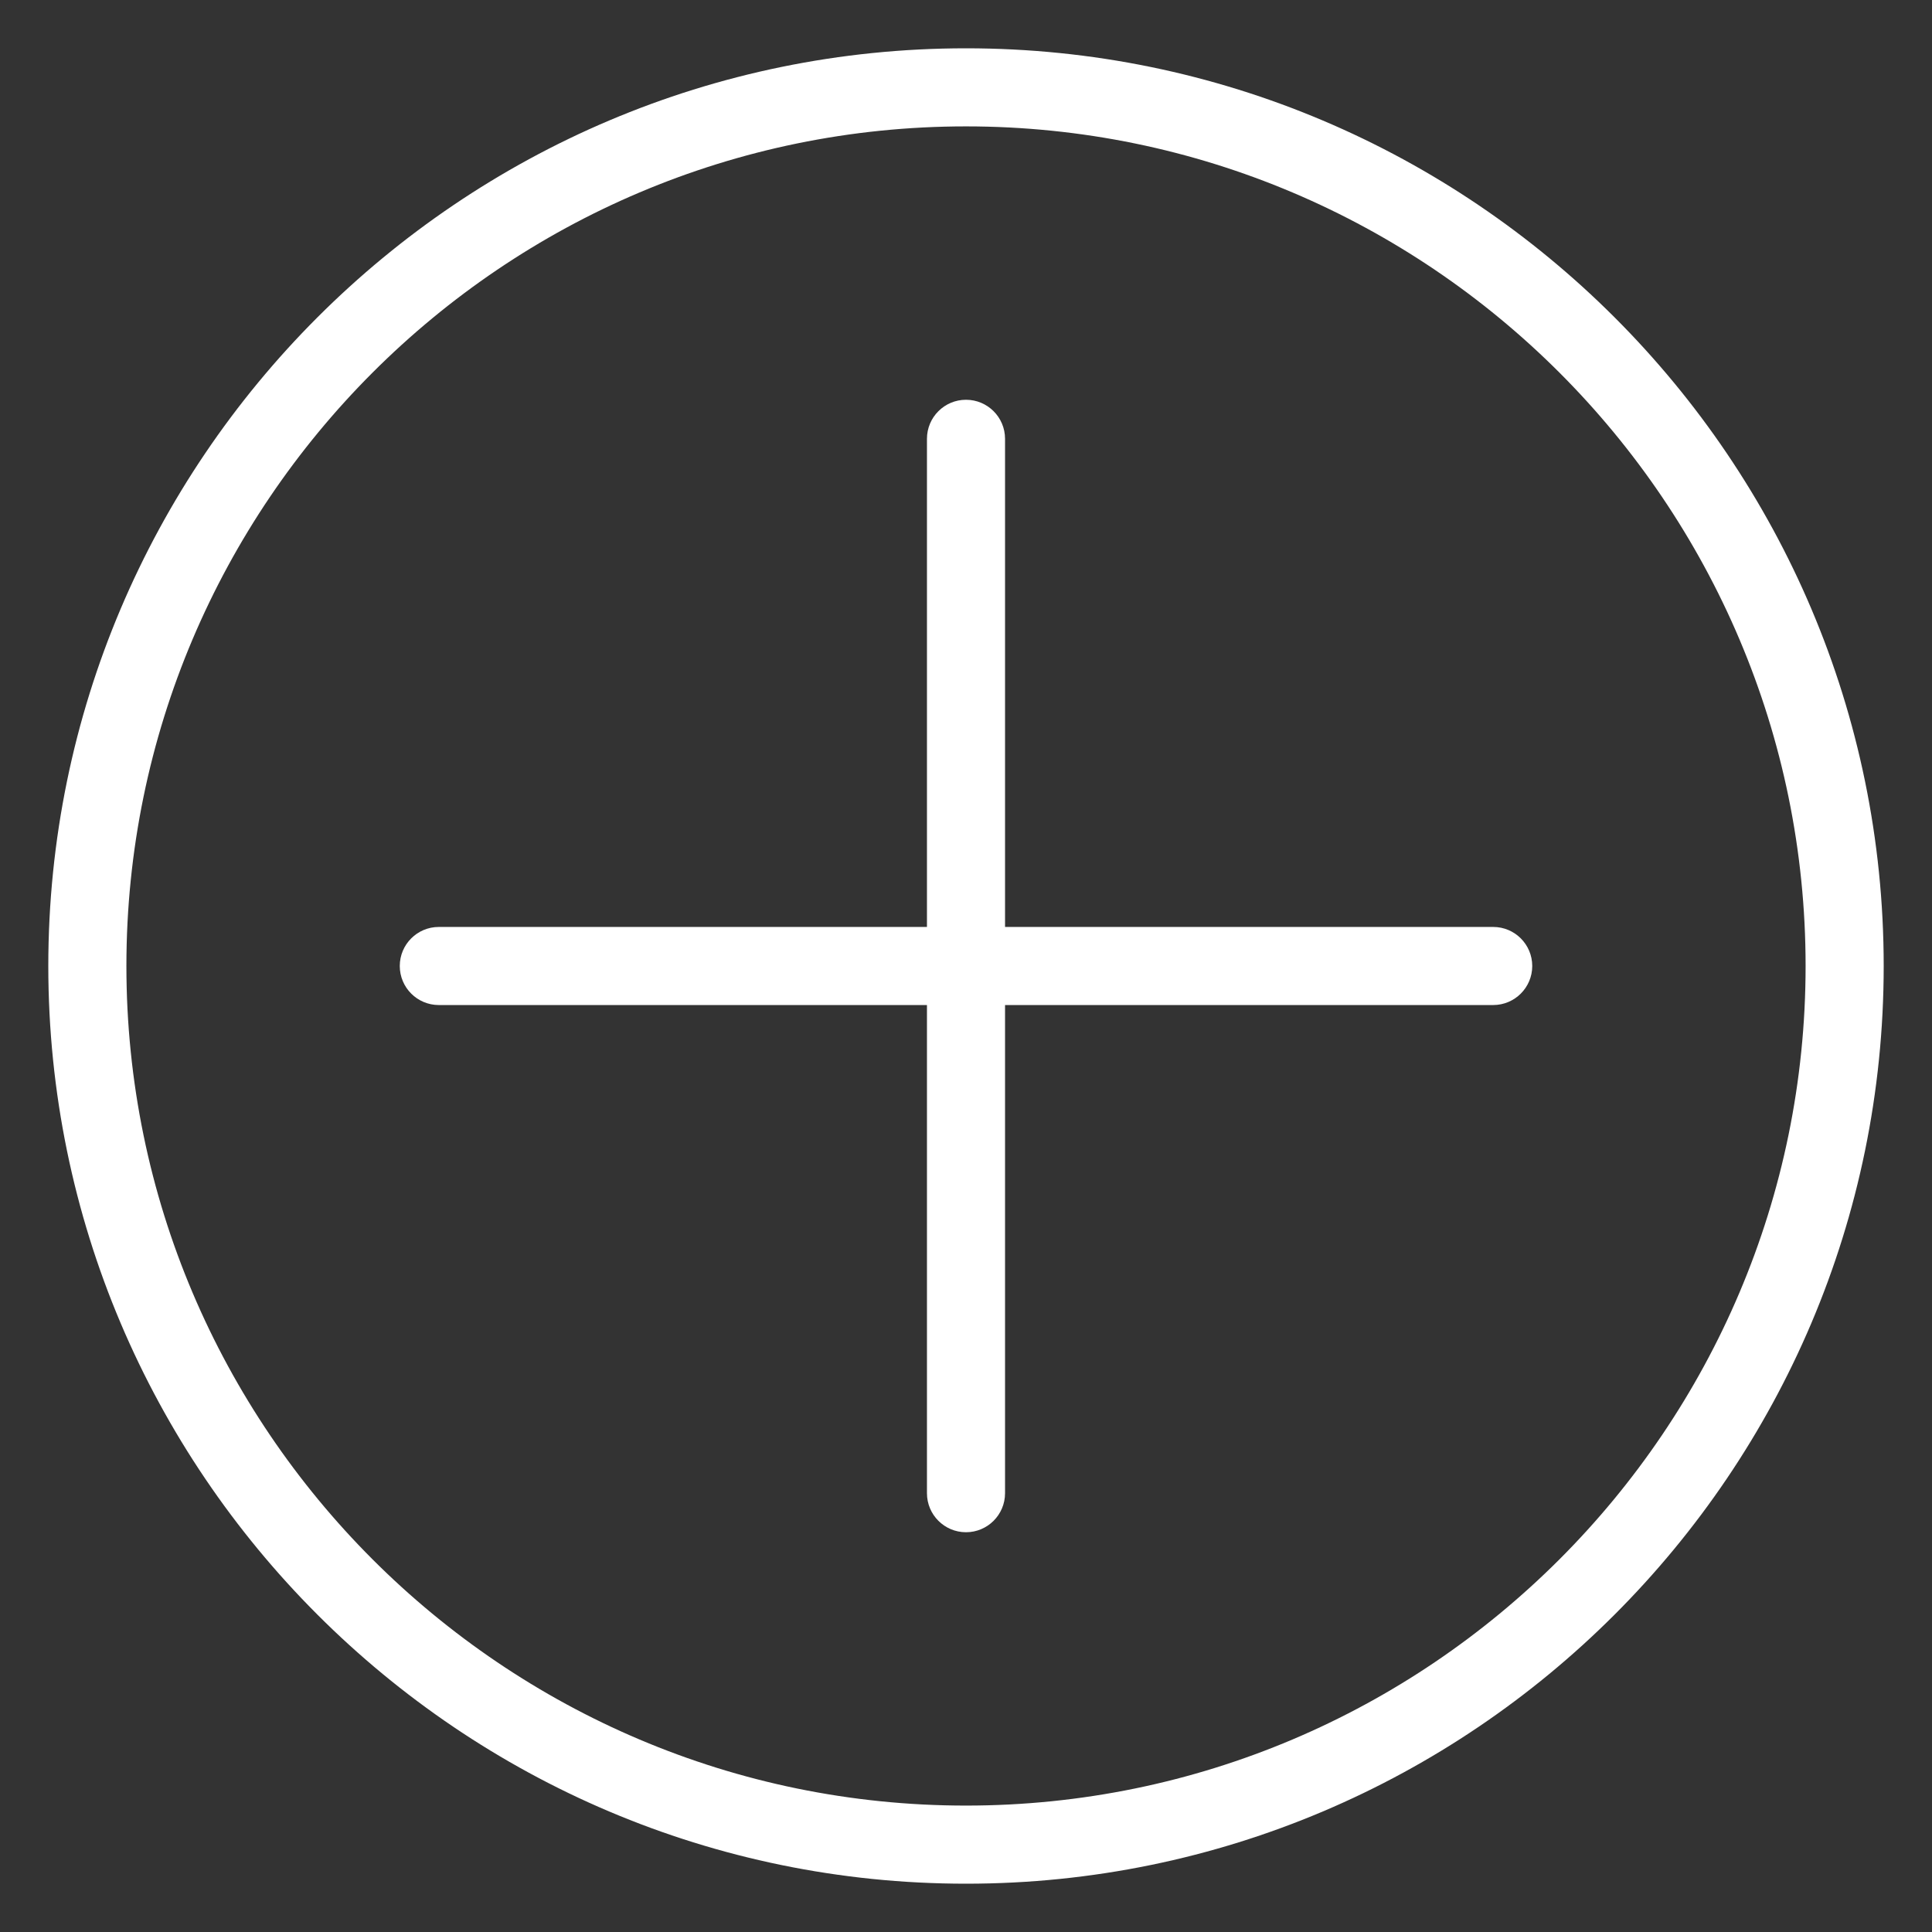
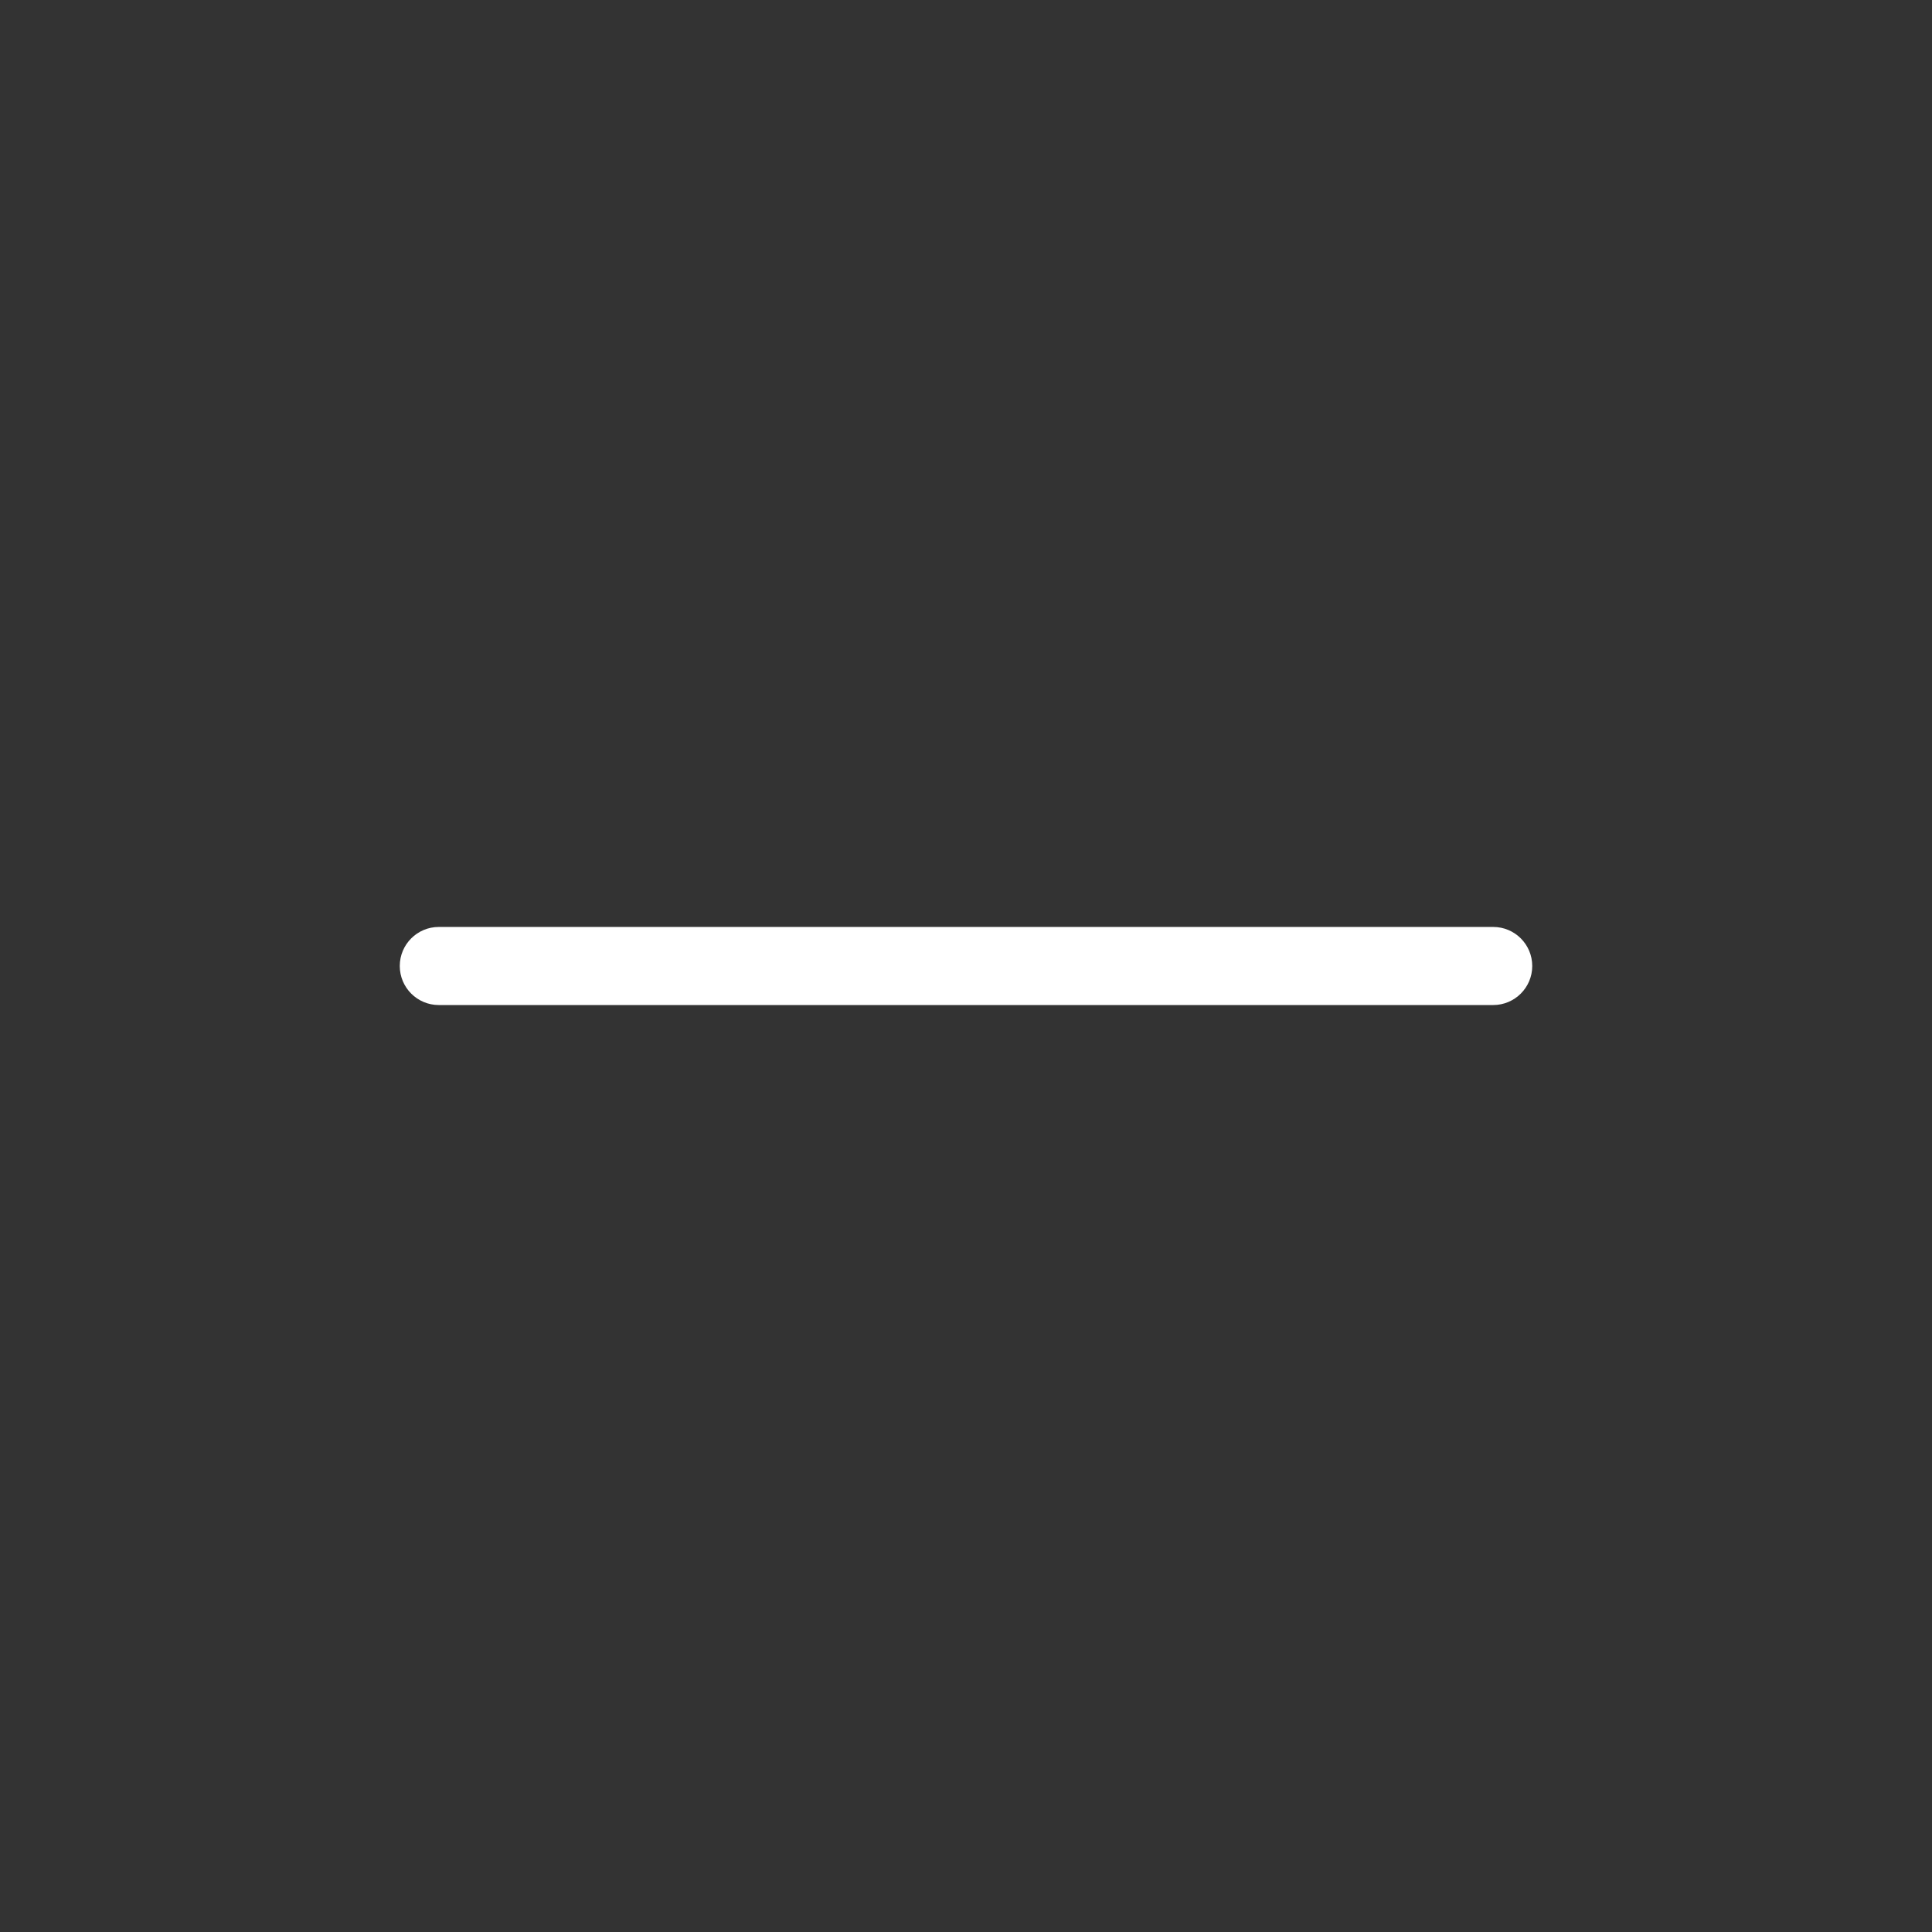
<svg xmlns="http://www.w3.org/2000/svg" width="1200pt" height="1200pt" version="1.1" viewBox="0 0 1200 1200">
  <rect x="0" y="0" width="1200" height="1200" fill="#333333" stroke="none" />
  <g fill="#fff">
-     <path d="m600 1170c-314.3 0-570-255.7-570-570s255.7-570 570-570 570 255.7 570 570-255.7 570-570 570zm0-1091.5c-287.55 0-521.49 233.94-521.49 521.49s233.94 521.49 521.49 521.49 521.49-233.94 521.49-521.49-233.94-521.49-521.49-521.49z" />
-     <path d="m600 951.7c-13.395 0-24.254-10.859-24.254-24.254v-654.89c0-13.395 10.859-24.254 24.254-24.254s24.254 10.859 24.254 24.254v654.89c0 13.391-10.859 24.254-24.254 24.254z" />
    <path d="m927.45 624.25h-654.89c-13.395 0-24.254-10.859-24.254-24.254s10.859-24.254 24.254-24.254h654.89c13.395 0 24.254 10.859 24.254 24.254s-10.863 24.254-24.258 24.254z" />
  </g>
</svg>